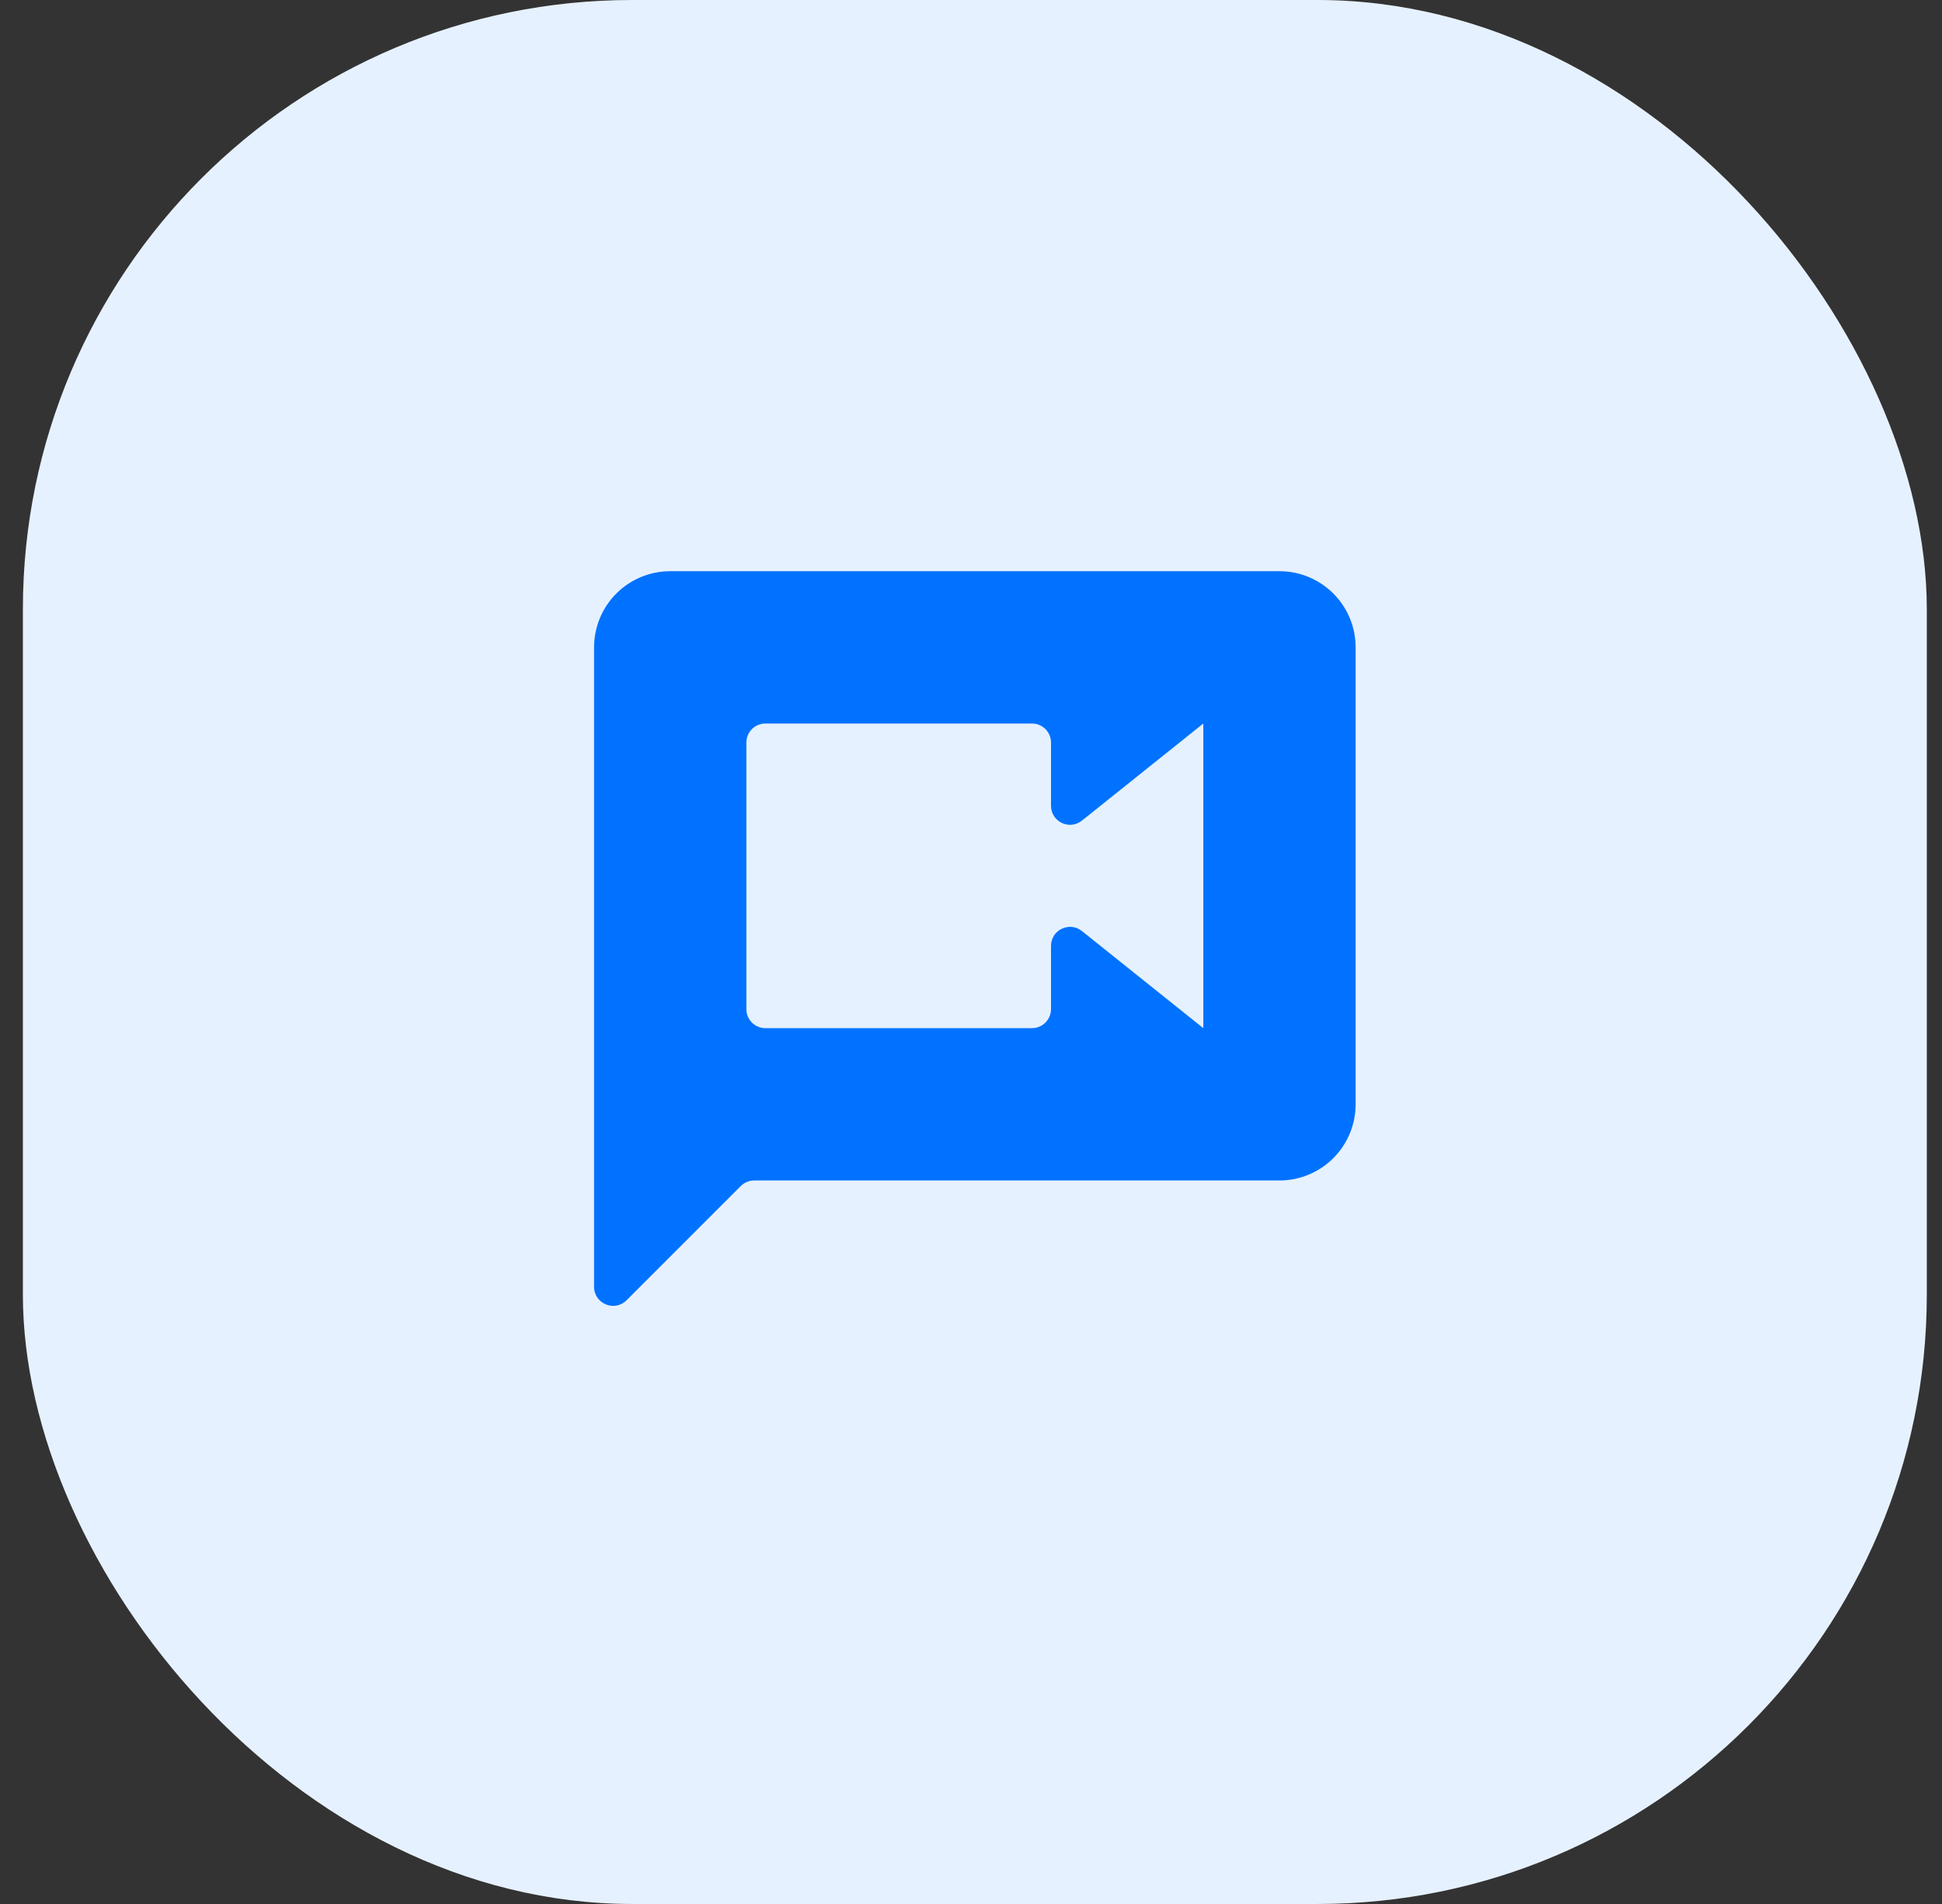
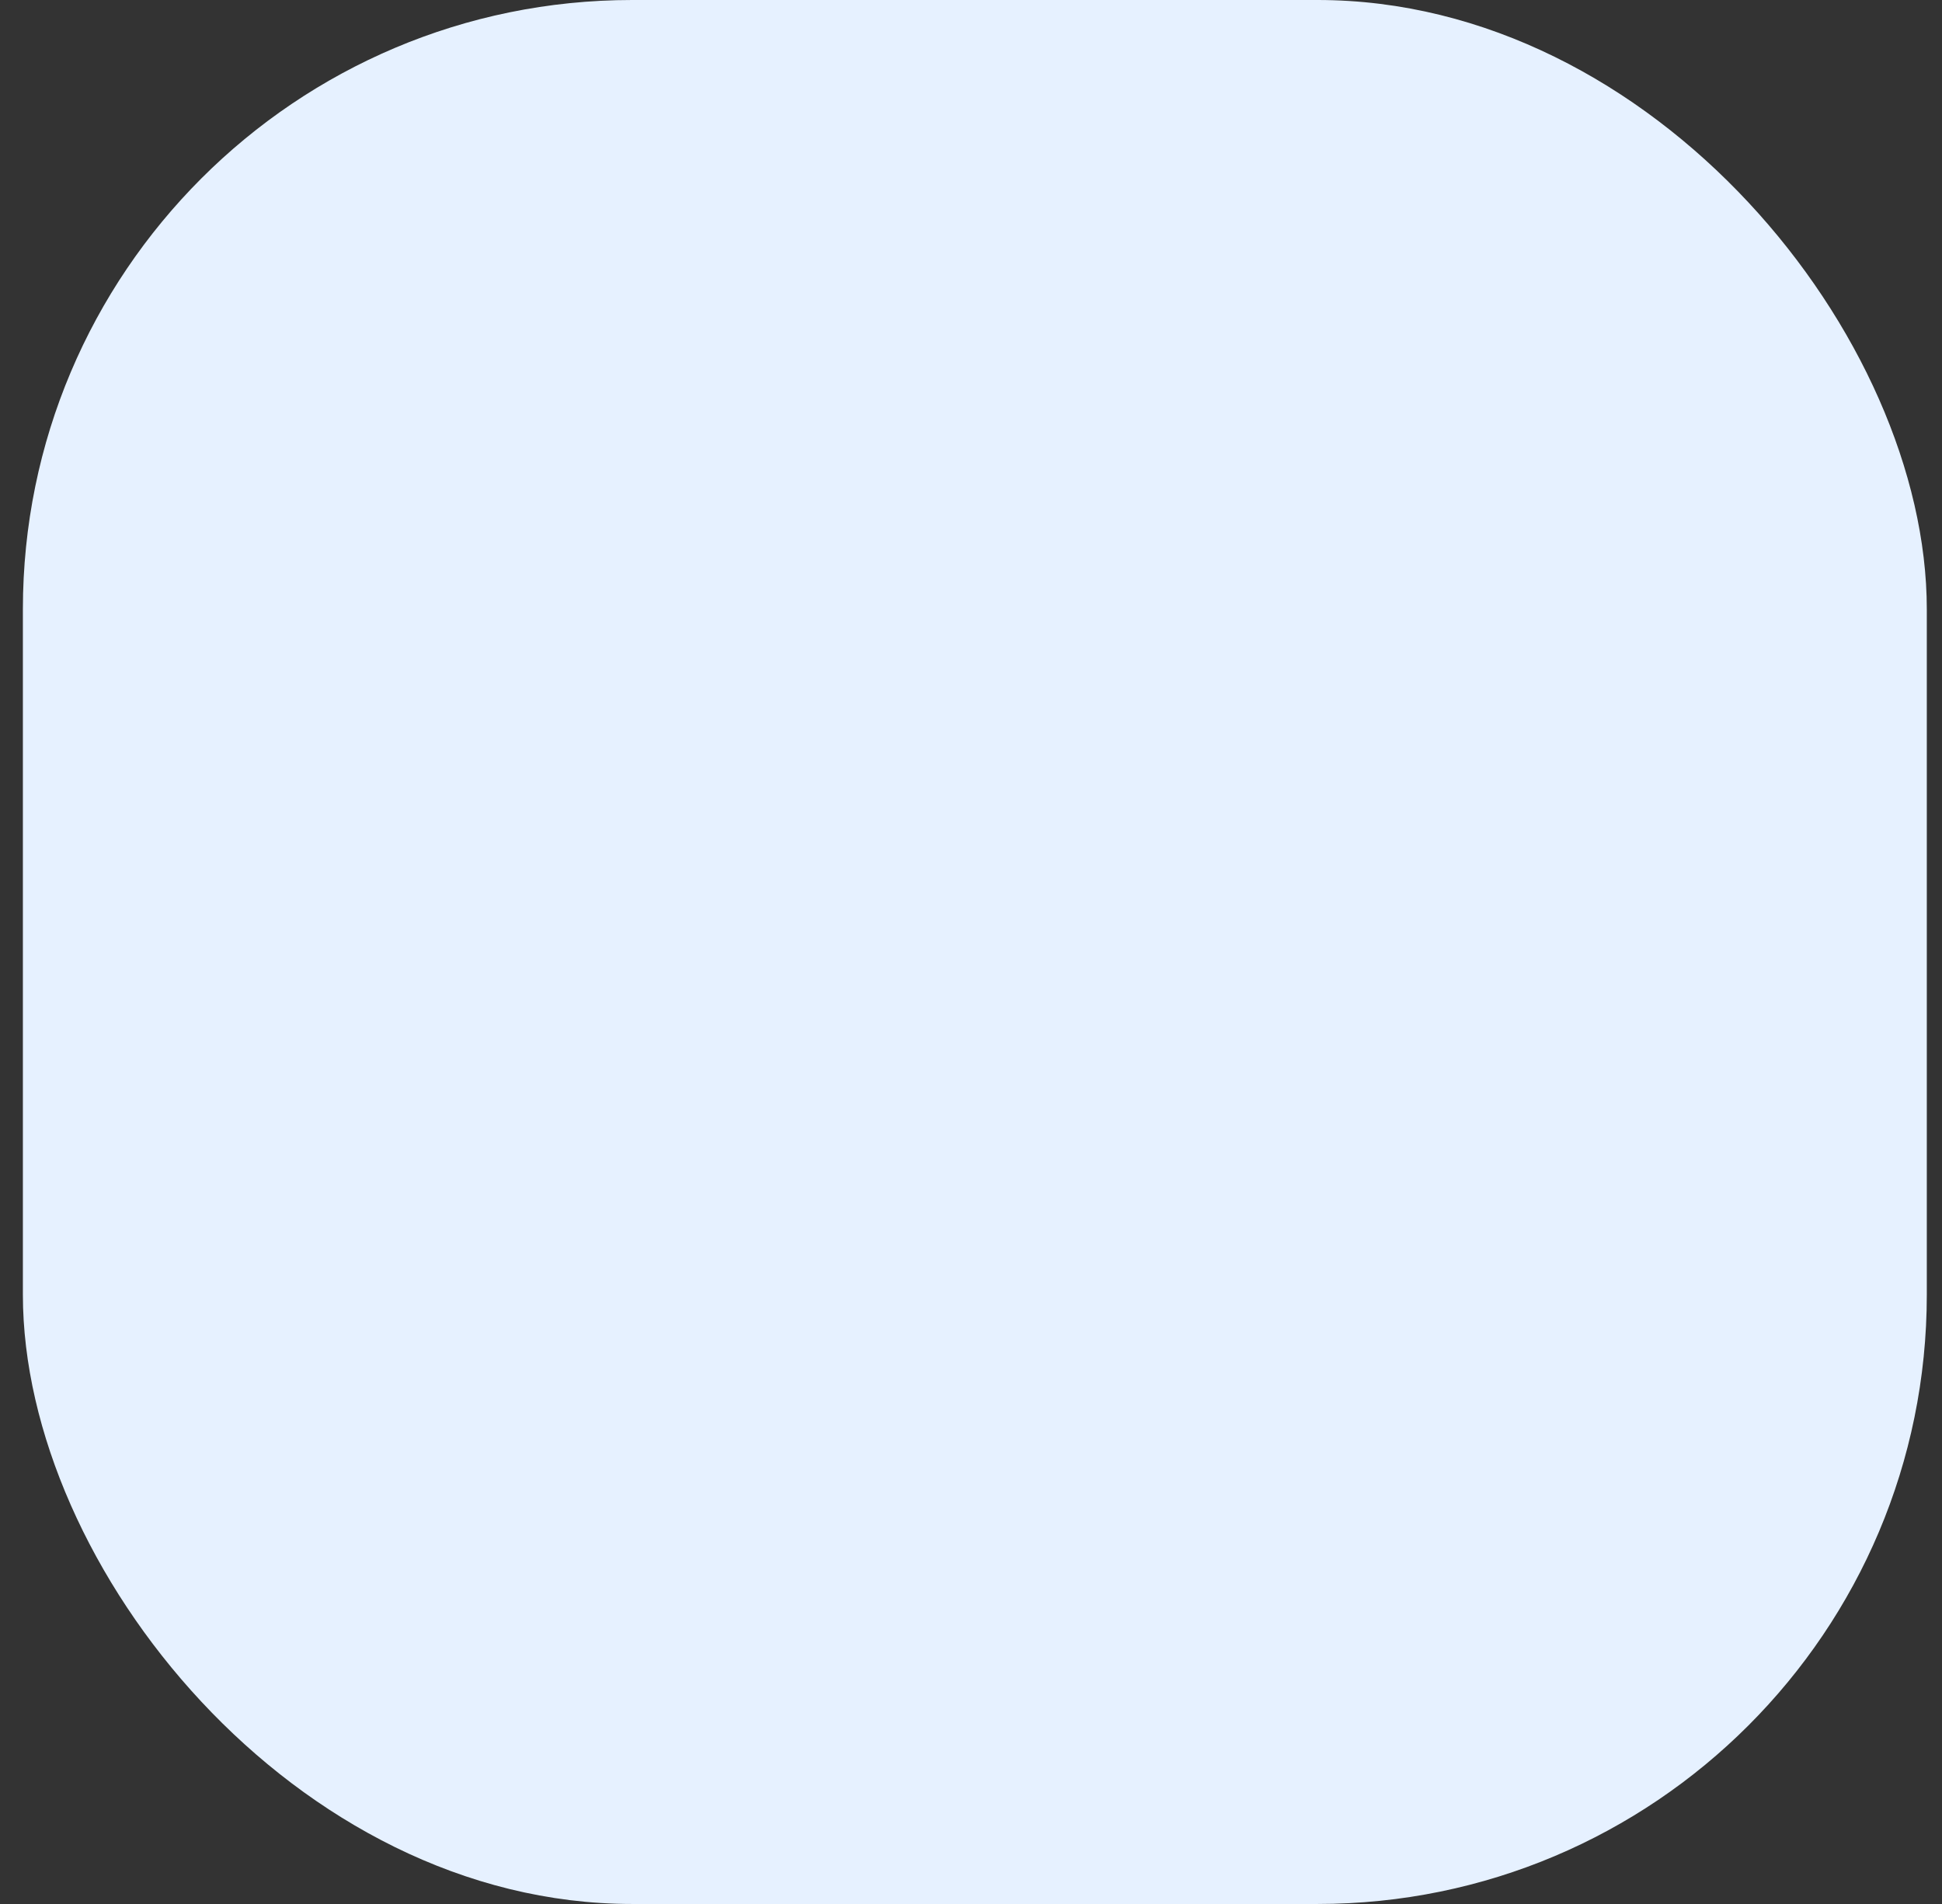
<svg xmlns="http://www.w3.org/2000/svg" width="51" height="50" viewBox="0 0 51 50" fill="none">
  <rect x="0" y="0" width="51" height="50" fill="#333333" stroke="none" />
  <rect x="0.601" width="50" height="50" rx="16" fill="#E6F1FF" />
-   <path d="M31.601 27L28.413 24.45C28.086 24.188 27.601 24.421 27.601 24.84V26.5C27.601 26.776 27.377 27 27.101 27H20.101C19.824 27 19.601 26.776 19.601 26.5V19.5C19.601 19.224 19.824 19 20.101 19H27.101C27.377 19 27.601 19.224 27.601 19.5V21.16C27.601 21.579 28.086 21.812 28.413 21.55L31.601 19M33.601 15H17.601C17.07 15 16.561 15.211 16.186 15.586C15.811 15.961 15.601 16.47 15.601 17V33.793C15.601 34.238 16.139 34.461 16.454 34.146L19.454 31.146C19.548 31.053 19.675 31 19.808 31H33.601C34.131 31 34.64 30.789 35.015 30.414C35.39 30.039 35.601 29.53 35.601 29V17C35.601 16.47 35.39 15.961 35.015 15.586C34.64 15.211 34.131 15 33.601 15Z" fill="#0172FF" />
</svg>